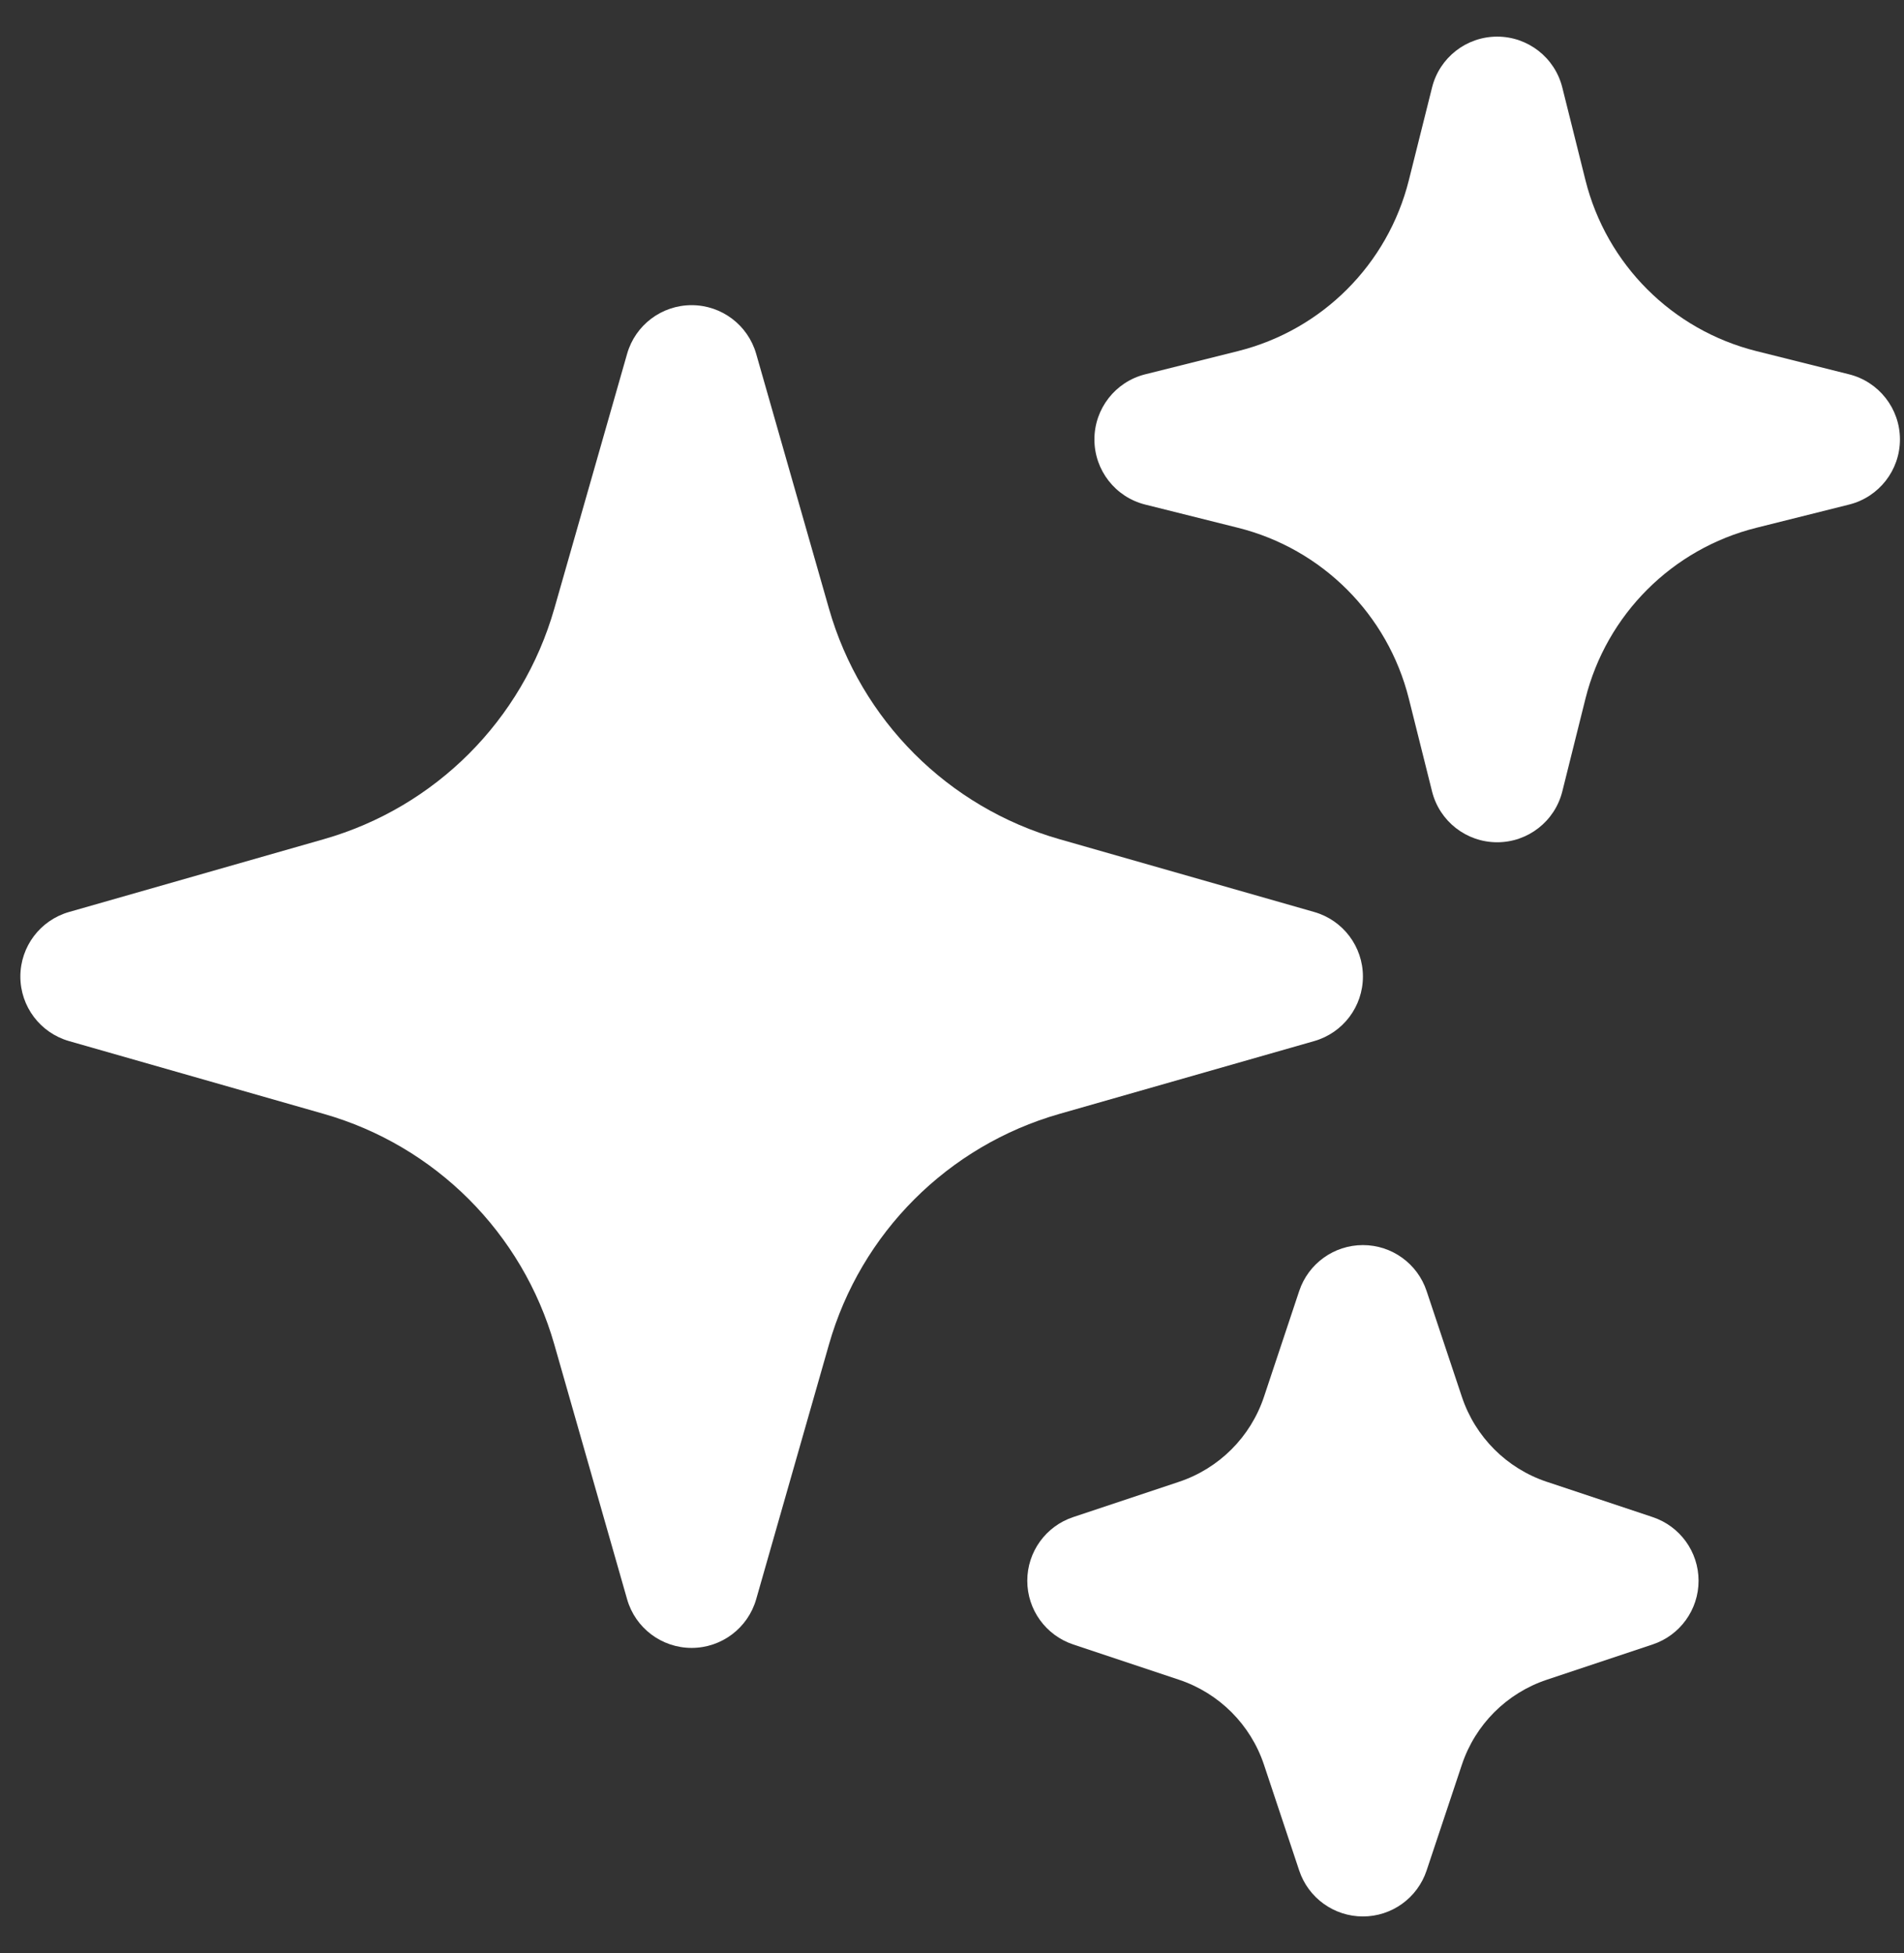
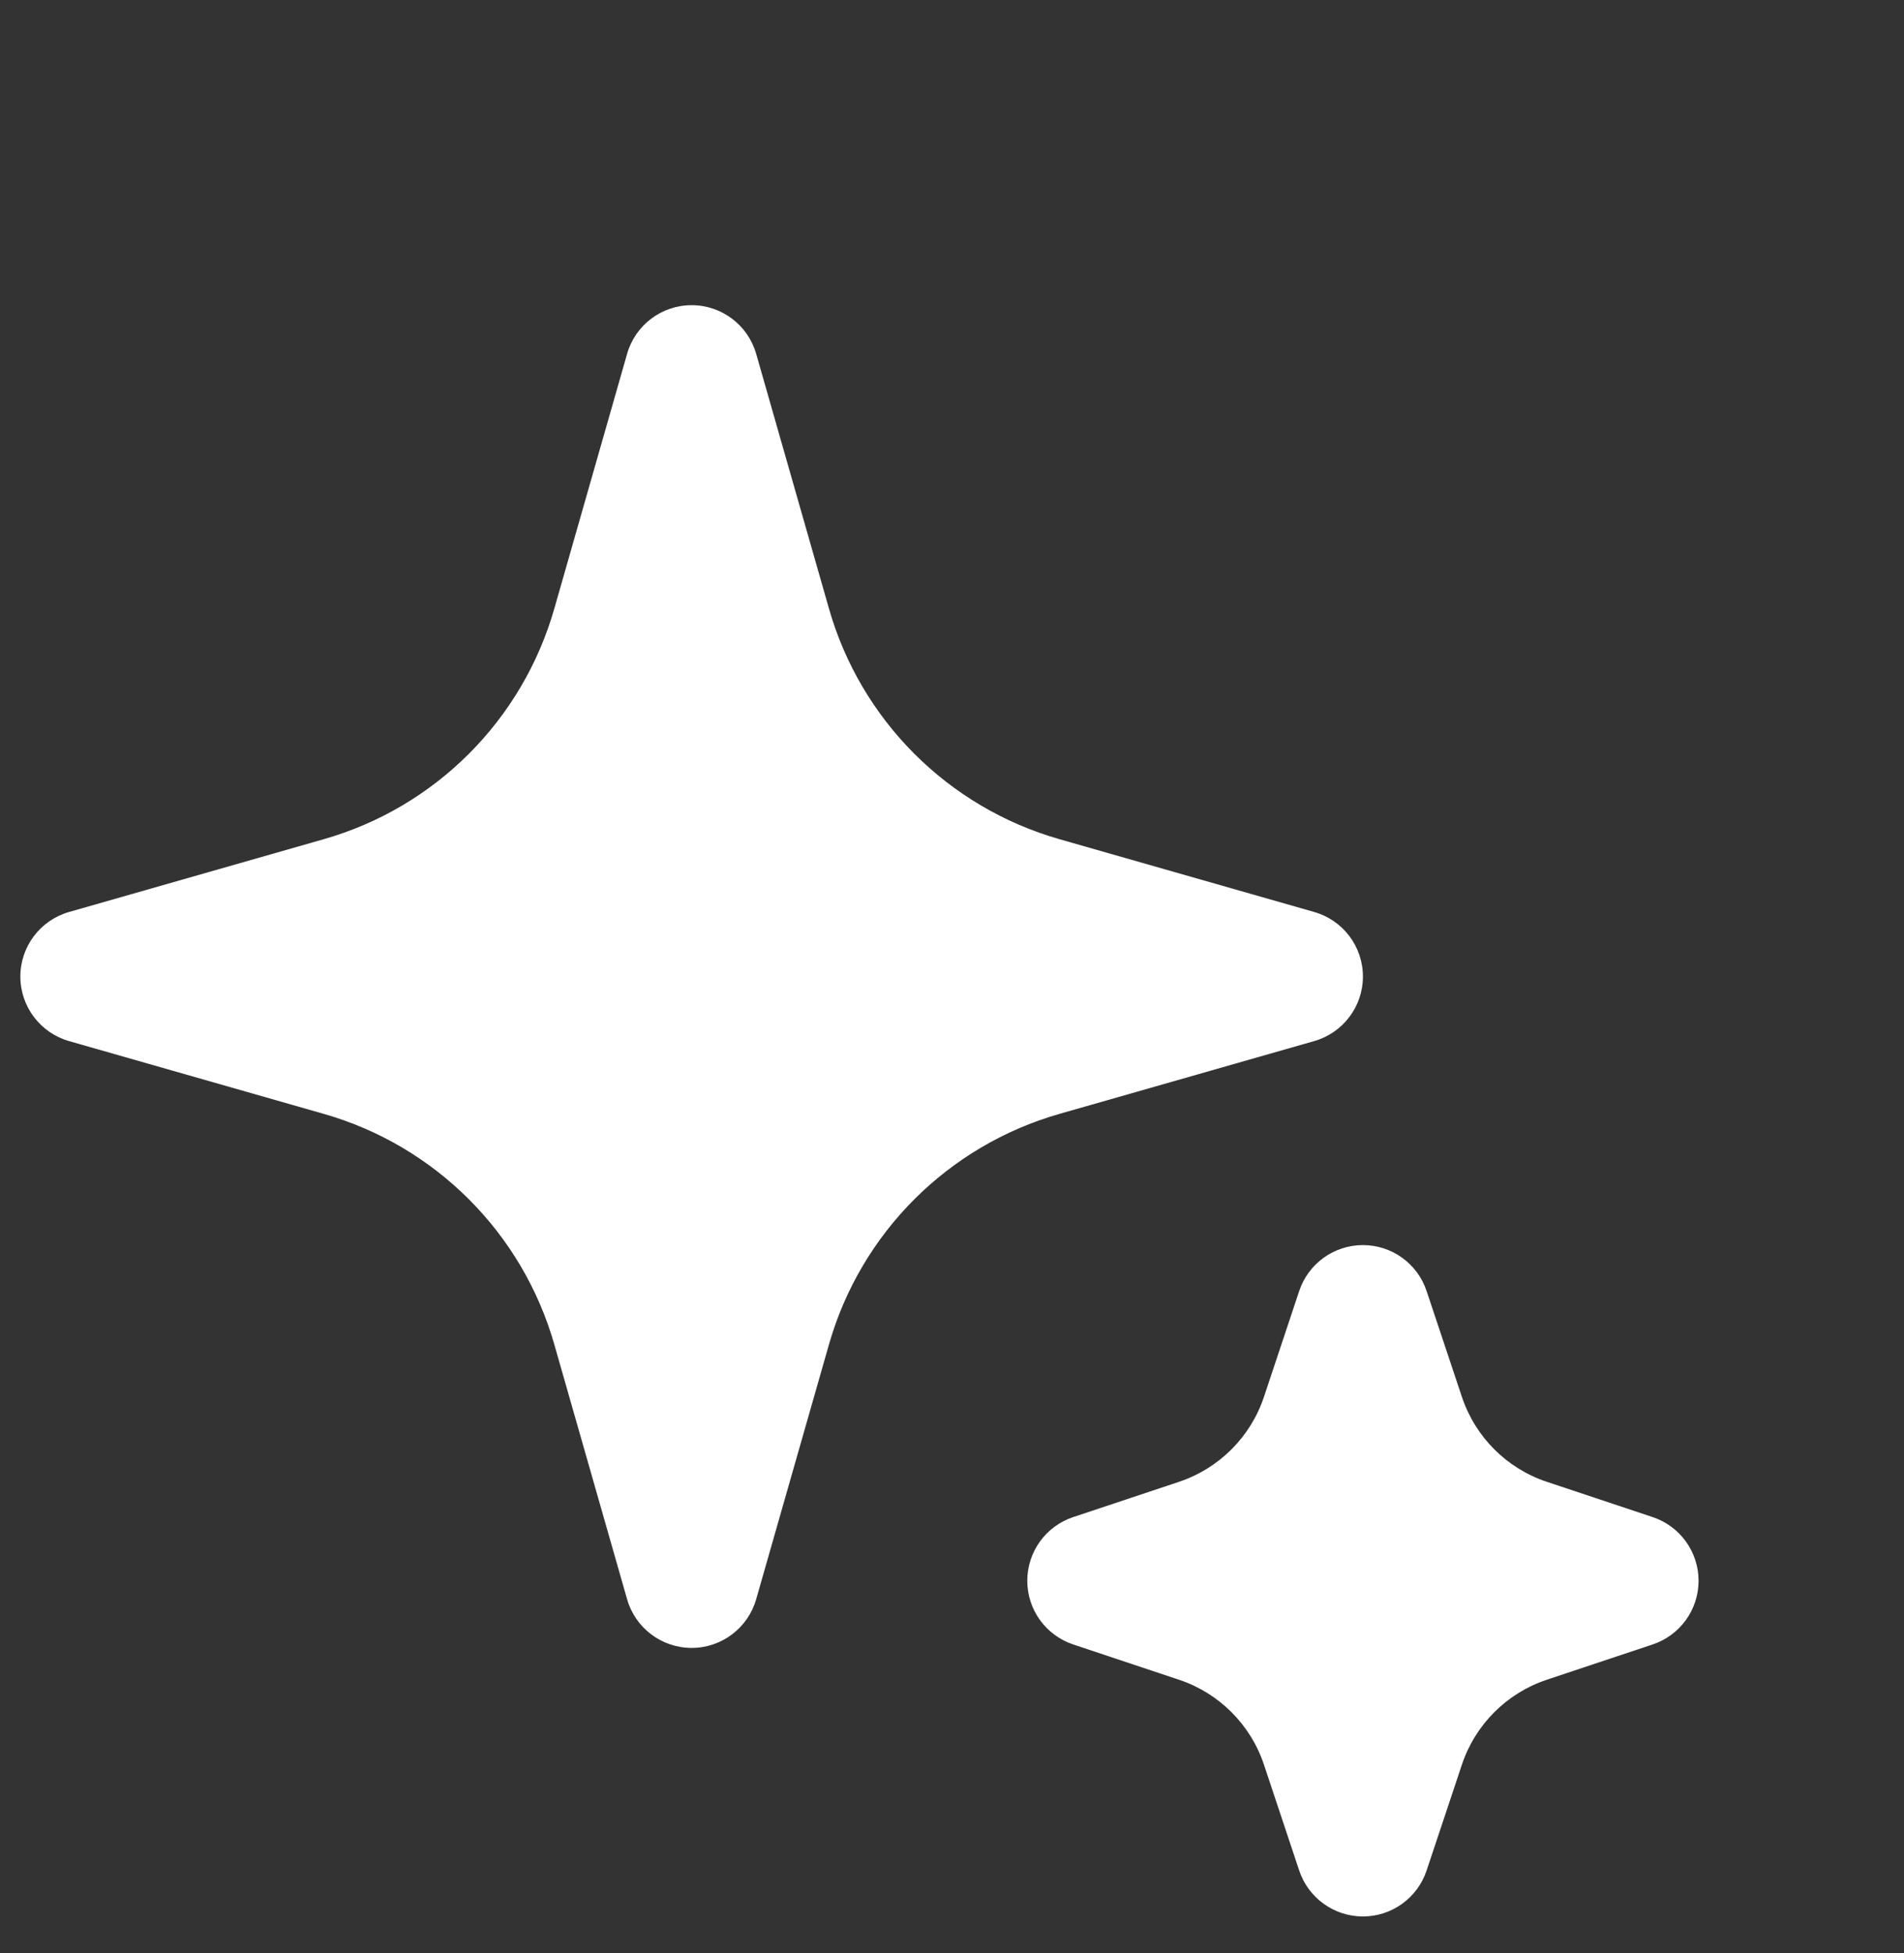
<svg xmlns="http://www.w3.org/2000/svg" fill="none" viewBox="0 0 39 40" height="40" width="39">
  <rect x="0" y="0" width="39" height="40" fill="#333333" stroke="none" />
  <path fill="white" d="M14.167 6.25C14.781 6.25 15.32 6.657 15.489 7.247L16.98 12.465C17.632 14.749 19.418 16.535 21.701 17.187L26.919 18.678C27.51 18.847 27.917 19.386 27.917 20C27.917 20.614 27.51 21.153 26.919 21.322L21.701 22.813C19.418 23.465 17.632 25.251 16.98 27.535L15.489 32.753C15.32 33.343 14.781 33.75 14.167 33.75C13.553 33.75 13.013 33.343 12.845 32.753L11.354 27.535C10.701 25.251 8.916 23.465 6.632 22.813L1.414 21.322C0.824 21.153 0.417 20.614 0.417 20C0.417 19.386 0.824 18.847 1.414 18.678L6.632 17.187C8.916 16.535 10.701 14.749 11.354 12.465L12.845 7.247C13.013 6.657 13.553 6.25 14.167 6.25Z" clip-rule="evenodd" fill-rule="evenodd" />
-   <path fill="white" d="M30.667 0.75C31.298 0.75 31.848 1.179 32.001 1.792L32.475 3.69C32.906 5.414 34.253 6.76 35.977 7.191L37.875 7.666C38.487 7.819 38.917 8.369 38.917 9C38.917 9.631 38.487 10.181 37.875 10.334L35.977 10.809C34.253 11.24 32.906 12.586 32.475 14.31L32.001 16.209C31.848 16.821 31.298 17.25 30.667 17.25C30.036 17.25 29.486 16.821 29.333 16.209L28.858 14.31C28.427 12.586 27.081 11.24 25.357 10.809L23.458 10.334C22.846 10.181 22.417 9.631 22.417 9C22.417 8.369 22.846 7.819 23.458 7.666L25.357 7.191C27.081 6.76 28.427 5.414 28.858 3.69L29.333 1.792C29.486 1.179 30.036 0.75 30.667 0.75Z" clip-rule="evenodd" fill-rule="evenodd" />
  <path fill="white" d="M27.917 25.5C28.509 25.5 29.034 25.879 29.221 26.44L29.944 28.608C30.218 29.43 30.862 30.074 31.683 30.348L33.852 31.071C34.413 31.258 34.792 31.783 34.792 32.375C34.792 32.967 34.413 33.492 33.852 33.679L31.683 34.402C30.862 34.676 30.218 35.32 29.944 36.142L29.221 38.31C29.034 38.871 28.509 39.25 27.917 39.25C27.325 39.25 26.799 38.871 26.612 38.31L25.89 36.142C25.616 35.32 24.971 34.676 24.15 34.402L21.982 33.679C21.421 33.492 21.042 32.967 21.042 32.375C21.042 31.783 21.421 31.258 21.982 31.071L24.15 30.348C24.971 30.074 25.616 29.43 25.89 28.608L26.612 26.44C26.799 25.879 27.325 25.5 27.917 25.5Z" clip-rule="evenodd" fill-rule="evenodd" />
</svg>